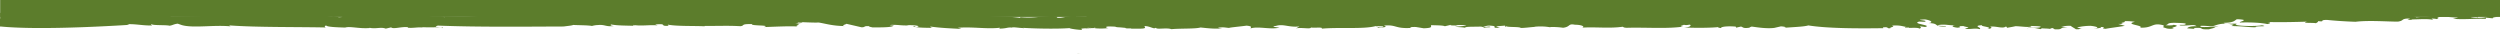
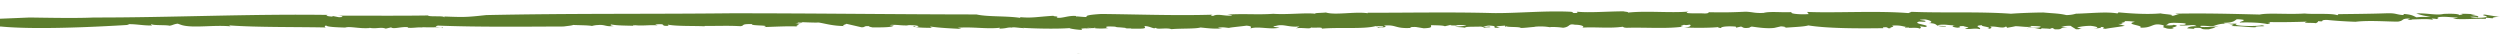
<svg xmlns="http://www.w3.org/2000/svg" width="1921.133" height="41.165" viewBox="0 0 1921.133 41.165">
  <g id="Group_1839" data-name="Group 1839" transform="translate(23259.133 -6321)">
    <g id="Group_70" data-name="Group 70" transform="translate(-23259.133 6309.702)">
      <g id="Group_301" data-name="Group 301" transform="translate(0 0)">
        <path id="Path_57" data-name="Path 57" d="M1915.664,5.391l-5.262-.516-.17.9c-9.132-.287-16.043.66-25.268-.014l4.088-.949c-5.595-.017-10.632-1.24-16.337-.147,2.362.331.315.8-.021,1.311a16.3,16.3,0,0,0-4.1-.362l1.382,1.2c-2.643-1.548-14.64-.365-16.857-.663l.658.284c-8.706.7,1.93-.881-3.714-.881-4.943.267-2.671,1.7-7.441,2.36-8.463,0-22.4-1.127-32.512.116-7.427-.239-15.492-.758-21.915-1.439-6.762.035-.482,1.629-6.932.933.457.542-.769,1.113-1.652,1.641-.765-.577-12.7.154-6.6-1.252-9.994.348-21.135.531-31.334.28,3.381.081,3.793,1.075.637,1.584-4.306-.954-12.412-1.47-21.249-1.162.689-1.032,3.509-1.032,3.1-2.026a26.353,26.353,0,0,0-5.269-.506c-1.808,1.056-2.259,2.671-10.078,2.742,1.237,1.653,13.379-.268,8.99,1.394,2.754,1.311,16.795,1.324,20.4.5,6.187,1.383-5.529.178-4.954,1.57-6.219-.081-8.751-.795-18.374-.966.246-.717,3.585-.822-.579-1.383-7.878-1.433-11.332,1.089-13.535,1.158,1.174.173,2.879.2,4.067.369-5.962.512-7.472-.443-13.58-.338-2.633,1.9,9.575.166,11.193,1.335l-5.065,1.369c-9.409.222-1.735-1.544-11.615-1.015l.793.686-5.771-.409c.274-.7,2.12-1.773,7.192-1.653-2.435-1.813-4.614-.235-12.592-.563-2.089-1.028,3.419.085,4.112-.95,1.3-.945-4.313-.949-8.314-1.106-6.714.035-4.032,1.137-7.1,1.844,1.185.168,6.291.284,6.052-.313,7.722,1.047-4.725,2.178.63,2.889-6.589.637-5.778-.568-8.785-.933,1.774-.154-.506-1.035,1.07-1.413-9.561-2.767-8.106,2.09-18.423,1.648,3.173-1.816-12.8-2.469-4.067-4.477a40.982,40.982,0,0,0-8.1-.507c2.193,1.215-5.193.973-.8,2.119l-3.863.031,5.051,1.432c-4.7.876-12.215,1.731-14.779,2.315-5.272-.516,2.331-1.179-3.949-1.458,1.922.634-2.318,1.184-5.165,1.174,5.962-.5.984-1.731-2.487-2.022-5.64.005-10.753,1.179-10.074,1.463l4.046.843c-2.571-.464-1.573.622-5.248.293-.849-.672-2.938-1.707-3.891-2.571-3.461-.286-6.485.625-7.649.474l5.328.712c-7.379-.249-2.571,1.878-10.06,1.44l-1.514-.942c-1.265.123-2.127.422-1.777.72-1.452-.421-5.03-.331-6.586-.537l-.849.628c-2.979-.4-6.333-1.776-10.885-.526,3.863-1.536,3.918-.026,9.818-.738,4-1.137-4.936-1.027-6.1-1.184-.478,1.615-8.38.177-12.284.215-2.577.594-4.684.867-6.243,1.226l-.97-1.072c-2.536,2.093-7.521-.454-12.277.211,1.929.646,1.174,1.479-2.075,1.79,4.974-1.575-5.834-1.913-4.036-2.96-8.182.577.825,1.97-2.082,3.066-3.288-1.182-9.2.822-11-.727,5.969-.5-.385-.99-1.22-1.66-7.258.151.835.67-4.538,1.26-2.886-.211-6.2-1.387-1.327-1.851-4.358.348-8.311-1.12-13.514-.144-2.428.987,8.567.41,5.48,1.117-10.032.147-3.762-2.37-12.873-2.673,4.233-.533,1.316-2.24-2.841-2.8-10.5.478,4.157.564-.4,1.825l-4-.168c-6.6,1.742,10.68,2.742,4.521,4.158l-4.14-.563c.731.478,1.711,1.345-.353,1.816-.513-1.177-10.226-.242-10.9-.526-.405-.98,3.461.284,3.142-.5-4.6-.246-5.837-1.9-13.427-1.241,3.638.675-2.217,1.361-.866,1.929-3.762.436-.5-1.176-5.872-.6l.256.6c-19.012.26-42.582.26-57.589-2.121-3.52,1.025-9.644,1.137-19.441,1.882,4.323-.362.7-1.039-1.607-1.155l-5.124,1.179c-5.879.7-12.506-.376-17.255-1.008a4.439,4.439,0,0,0-1.895.86c-5.279.786-4.749-.628-6.5-.874l-3.648.833-.281-.791c-4.7-.448-11.307-.223-11.356,1.089-1.788-.235-3.565-.485-.918-.878-5.3.791-18.741.854-27.343.447,4.337-.348,4.2-.741,4.961-1.563-.561-1.39-2.127.274-5.255-.53-.353.523-4.628,1.066-.53,1.425-12.714,1.84-28.442.467-43.435.907-2.886-.211-1.857-.443-3.111-.8-10.077,1.437-20.782.023-31.181.679,2.546-.6.2-2.219-5.38-2.226-5.532-1.113-3.277,1.612-9.156,2.32a55.257,55.257,0,0,0-9.794-.554l.066.2a43.874,43.874,0,0,0-12.489-.376l.589.074c-3.329.126-7.507.857-10.892.783-.994-1.07-9.7-.364-11.234-1.316-.471.123.125.192-.921.431l.152-.9-7.074.544c1.313.351,1.465.748,3.229.99-7.576.658-2.013-.838-5.584-1.309-4.756-.642-4.94.256-7.58.66,1.86.443,3.828-.235,5.016-.069,2.529.712-3.232.308-3.6.821-1.084.036-.994-1.07-4.822-.836-3.288.116-10.715-.137-10.309.854-2.5-.516-5.8-.39-7.652-.831,2.723-.187,7.663-.467,8.564-1.1-2.321-.119-6.918-.365-7.874.076l1.781.235c-1.781-.235-8.917.1-4.819-.843l-5.615,1.3c-1.476-.748-6.492-.677-10.472-.833-.707,1.011,2,2.128-5.744,2.4l-6.035-.994c-3.409-.078-4.424.151-4.188.748-12.108.618-10.674-2.741-20.408-1.806,3.308,1.184-.01,1.3-4.351,1.65-.094-.2-.25-.582-1.964-.628,1.483-.554,2.033.833,5.661.007,1.361-.744-3.575-.48-5.373-.718-9.568,2.633-27.776.758-41.813,2.039,1.656-1.451-5.775-.393-8.238-.912.055,1.506-7.413-.235-11.515.694L998.6,11.61c-8.605.9-12.156-2.2-18.139-.386-4.846.467,1,1.082,2.8,1.321-7.174,1.653-16.24-1.243-22.23.568-.263-.6,2.151-1.588-3.108-2.1-4.777.651-13.988,1.489-13.3,1.757-3.506-.275-4.24-.753-8.5-.2.152.386,1.853.428,3.028.6-6.554.417-11.3-.215-16.587-.744-4,1.148-14.9.628-22.462,1.292-3.4-1.39-12.1.611-11.733-1.2.083.194-.956.433-1.469.545-2.446-.516-4.063-1.665-7.455-1.738l.5,1.179c.038,1.406-8.671.488-10.954.966,2.421-.8-4.3.119-4.115-.744l-3.866-.369c-6.34-.277-.461-.587-8.383-.717-4.5-.045-2.238,1.382-.6,1.222a50.309,50.309,0,0,1-11.481.068c1.358,0,1.826-.1.613-.345a2.155,2.155,0,0,1-1.025.317c-1.455-.1-2.924-.177-4.448-.177a.372.372,0,0,1,.049.071c1.6.066,3.069.116,4.167.13-1.067.116-2.633.116-4.226.13a3.514,3.514,0,0,1-1.344.021,21.018,21.018,0,0,0-3.4.267l.613.924c-2.806.045-9.98-.973-9.544-1.378-11.262.833-28.871.261-36.111-.213,1.237.2,1.185.481-.042.175-3.7-.161-7.538-.94-8.214-.345-3.5-.353-3.752.668-9.44.788-.156.147-.288-.443.294-.7-10.074,1.222-20.868-.864-32.526.042a9.9,9.9,0,0,1,2.737.883c-8.536-.429-16.684-.774-23.969-1.865.617.41.149.821,2.113,1.049-6.087.01-13.036-.2-15.437-1.056,4.386-.45.035.509,2.851.448,4.8-.847-2.6-1.66-6.721-1.421l-.225.189c-6.08.01-6.083-.5-12.17-.481-3.921.549,3.038.242,1.289.836-2.21,1.5-14.387,1-15.721,1.177-1.275-.32-3.229-.563-2.771-.966-4.566-.369-2.643.885-5.9.834L650.384,9.577c.284.4-4.871,1.281-1.15,1.766-9.825-.147-14.546-1.861-20.2-2.756-3.083.256-12.385-.3-15.658-.348-1.982.786,2.806-.059,3.249.551l-5.453.949c6.523.1-1.555,1.4,1.715,1.96-5.03-.485-17.875.14-25.93.41,6.364-1.728-10.206-.765-9.087-2.282-9.139-.242-5.252,1.24-8.952,1.6-9.326-.556-18.721-.1-27.4-.218,0,0-.242.2.191.3-7.822-.431-21.108.085-28.472-1.253.218.3-.675.6,1.285.829-8.927.587-.6-1.942-11.065-.983l1.933.744c-5.844-.7-12.416.72-18.918-.407-.45.414,1.057.54,1.947.755-6.329-.31-13.729-.109-18.7-1.1-1.109.5-.443.909,1.933,1.24-6.731.618-6.291-1.3-12.4-.786a18.411,18.411,0,0,0-4.351.712c-2.782-.622-11.356-.557-14.376-.8-1.067.5-3.485.663-7.4,1.2-32.2.107-65.3.523-96.589-.686-6.149,1.549,6.98.919,3.024,1.977.928-1.295-5.214-.341-14.716-.738l-.485.19c-3.994-.272-6.766.585-11.044.2l.329-.332c-4.3-.84-11.408,1.726-13.064.066l-4.136.956c-3.89-1.479-7.666.5-12.78-.713l.537.249c-8.117.693-15.322-1.541-18.915-.345-6.509-.192-14-.455-14.64-1.6-1.656.45-1.112,1.15-.322,1.529-24.433-.478-52.258-.057-73.552-1.549-1.226.256.048.447.568.7-13.074-1.29-28.93,1.565-37.687-1L136.57,9.482c-3.457.438-3.6,1.2-6.3,1.584-2.314-.706-12.457-.14-13.562-1.1-1.691.447.319.577.121.888-6.475.249-12.967-1.307-19.129-.935l1.656.471c-32.384,2-73.788,3.622-98.356,1.314C.63,11.684.308,11.674,0,11.667V5.687c7.5-.3,15.056-.611,22.777-.942,15.18.215,34.982.635,49.386.01,59.193.073,120.236-2.872,180.271-1.987-3.43.448-.385,1.1,2.622,1.271l.966-.372,4.31.836c4.476.066,3.125-1.023-.61-1.146,24.125-.09,45.555.177,69.142-.175.9,1.267,12.184.007,12.315,1.338,1.223-.249.243-.313-.291-.57,16,.6,17.079.628,32.789-1.066,63.995-1.349,124.705-.71,187.394-1.371,63.1-.042,124.667.812,189.309.893,8.872,1.974,22.985.976,33.846,2.675l-.44-.615c9.575.847,12.669-.22,25.774-1.046-.239.713,4.767.178,2.356,1.366,3.88.983,8.792-1.71,14.858-1.208.43-.39-.506.713,1.029.334,15.658,1.359-2.782-.635,18.572-1.875,28.639.3,57.6,1.39,85.726.544-1.462.106-2.318.9.246.9,3.683-1.93,9.163.474,14.477-.3-.177-.39-2.466-.509-3.662-.673,13-.84,22.951.274,35.287-.6,11,.789,25.227-.994,32.373-.028-1.417-.76,5.383-.59,8.044-.985,7.095,2.256,22.649-.885,32.238.594l-.152-.393c30.887.035,64.888-.642,96.686.263,18.031.187,39.586-1.96,59.069-1.039,3.52.287.329.8,3.2,1,5.065-.078.315-.713,2.418-.99,9.357.874,22.909-.284,35.234-.32,1.272.358,4.673.457,3.239,1,14.481-1.608,32.162.391,46.805-.817-5.92,2,7.718,1.046,12.416,1.482,2.81-.109,3.4-.622,2.758-.994,10.379.192,15.839.223,28.646-.39,5.7.192,6.7,1.271,13.839.923,5.061-1.387,14.588-.116,21.679-.649-2.342,1.189,5.9,2.093,12.97,1.551L1388.666.45c21.184.97,53.46-1.054,77.869.916l2.38-.983c25.673,1.013,52.1-.3,76.4,1.465,7.088-.544,18.163-.923,24.873-.95,8.771.789,12.1.687,17.678,1.987a26.166,26.166,0,0,0,7.386-1.058c11.7-.3,23.47-1.7,31.94-.2l.8-.831c8.737.8,21.523,1.762,32.349.786,2.5.727,12.724.97,7.528,1.949,3.991.154,3.353-1.42,7.067-.549L1671.641,1.8c23.4-.41,42.721.126,64.836.667,7.251-1.454,21.347.071,34.469-.789,7.088.758,20.605-.416,25.255,1.324l.786-.822c10.043-.14,23.508-.211,36.79-.67,7.756-.265,7.133.964,12.908,1.357l.779-.828c6.364.481,7.448,1.749,9.492,2.578,5.366-.59,5.63.007,11-.58a39.54,39.54,0,0,1-11.113-2.417c8.269-.4,15.295,1.679,20.928.376,6.731-.324,11.7-.052,12.152.9-.118.057-.121.114.09.171.007-.062-.066-.114-.09-.171.578-.284,4.271-.564,1.3-.966a75.21,75.21,0,0,1,11.016.509c-.96.01-2.391.158-3.457.13,2.033.829,7.057.762,5.331,2.019a22.921,22.921,0,0,0-5.782-.4c.935.86,9.409,1.075,11.938.286,2.969-.9-5.117-1.43-.838-1.977l11.511,1.878c-2.66-.211-6.014.308-5.279,1.011M827.215,32.333c.811.035,1.791.085,2.851.13a18.074,18.074,0,0,0-2.851-.13" transform="translate(0 20)" fill="#5c7d2c" />
      </g>
    </g>
-     <rect id="Rectangle_1092" data-name="Rectangle 1092" width="1921" height="13" transform="translate(-23259 6321)" fill="#5c7d2c" />
-     <path id="Path_13978" data-name="Path 13978" d="M-23259,6338.806l131.018-3.364v-5.693l-131.018,1.158Z" fill="#5c7d2c" />
  </g>
</svg>